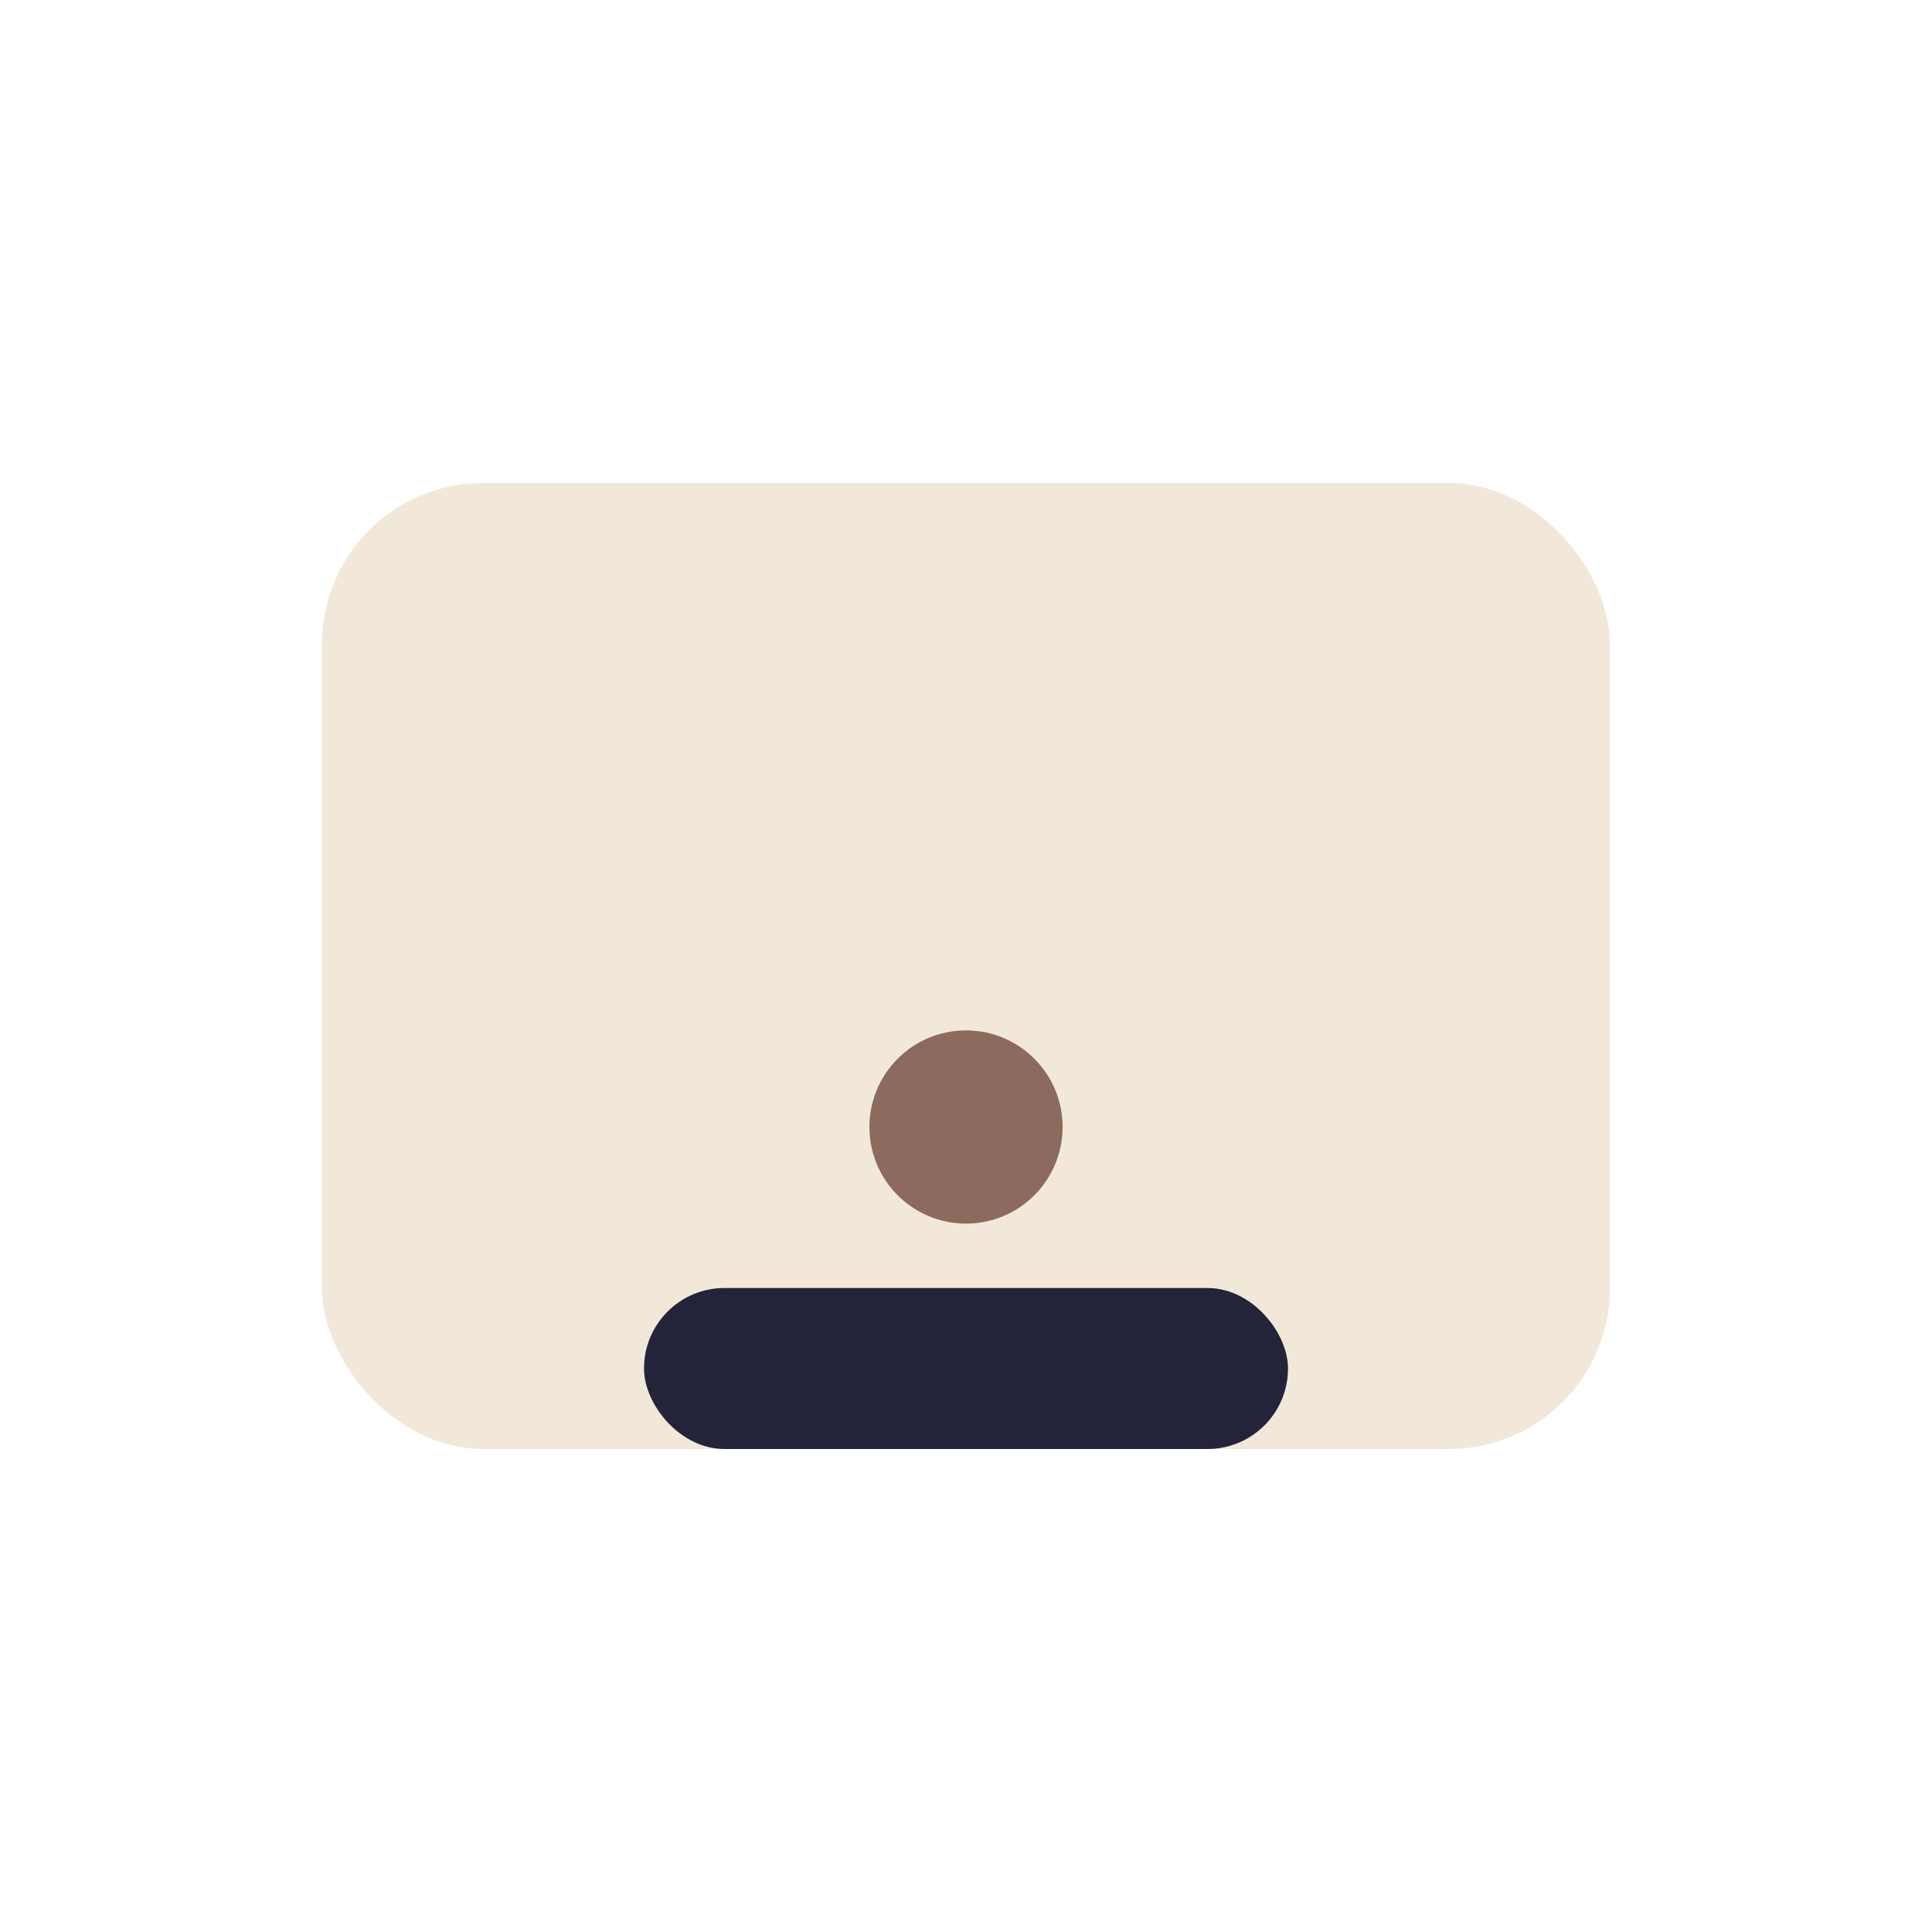
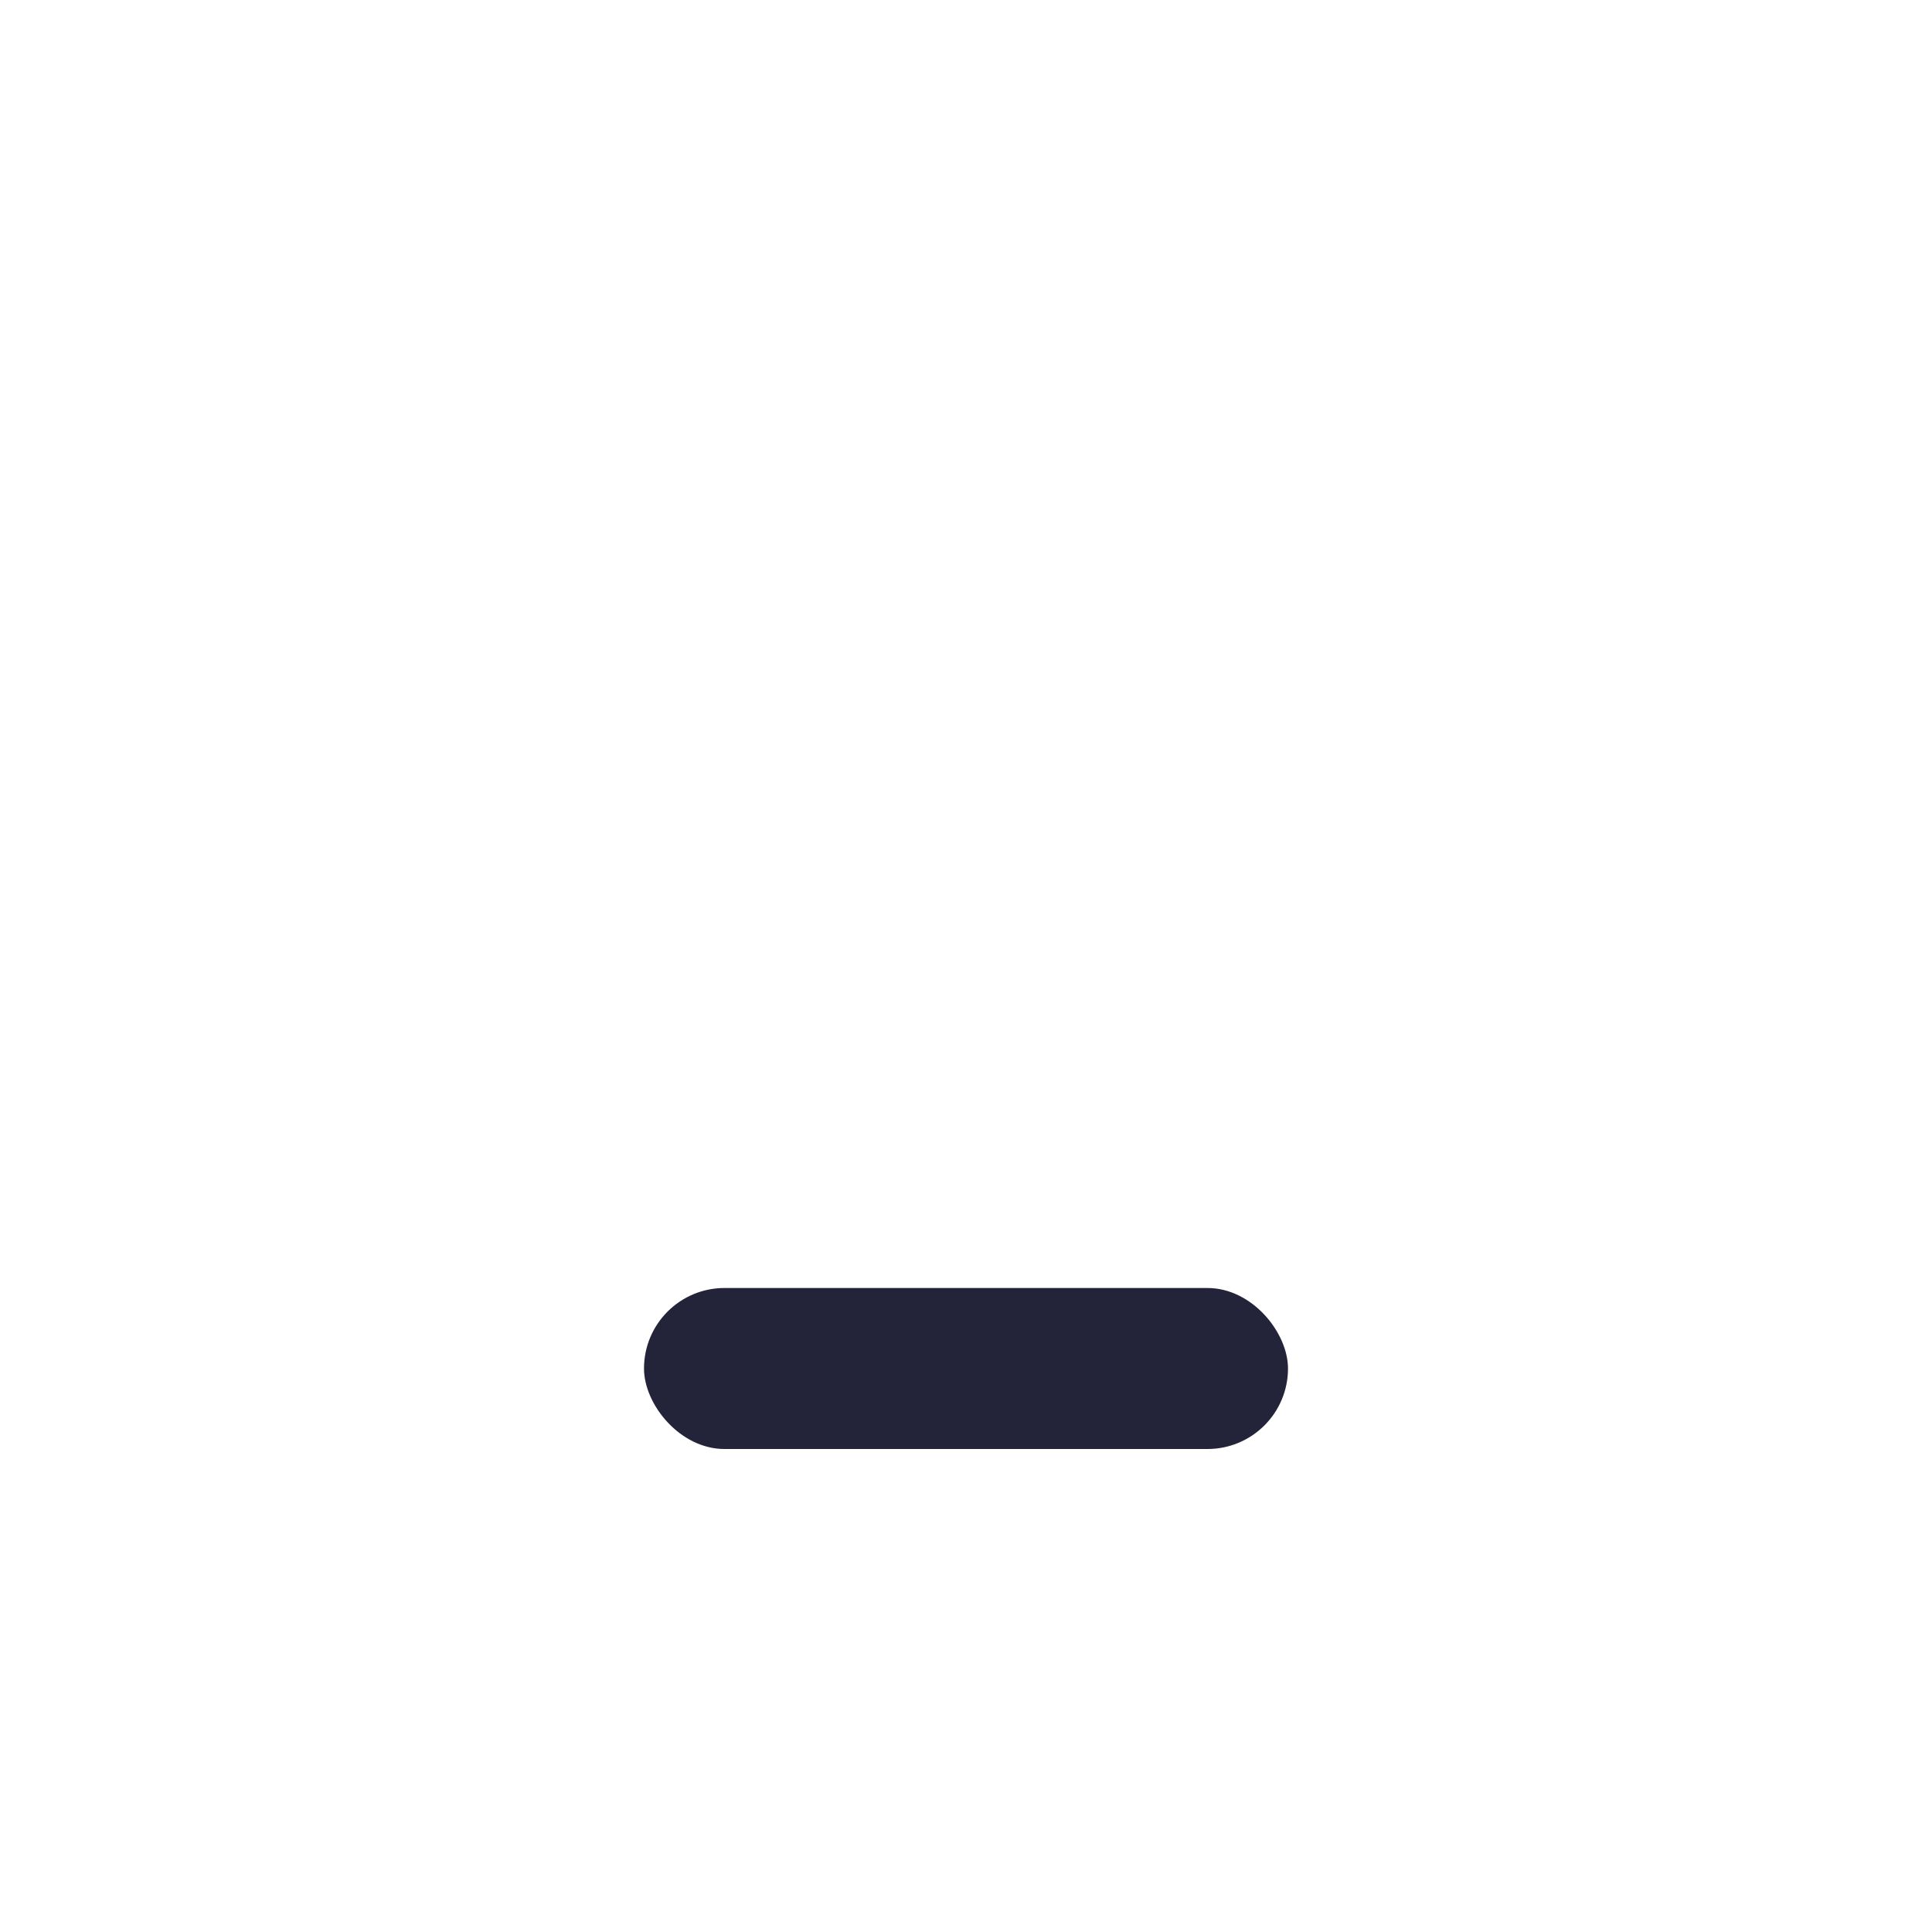
<svg xmlns="http://www.w3.org/2000/svg" viewBox="0 0 24 24" width="24" height="24">
-   <rect x="4" y="6" width="16" height="12" rx="2" fill="#F2E8DA" />
  <rect x="8" y="16" width="8" height="2" rx="1" fill="#23243A" />
-   <circle cx="12" cy="14" r="1.2" fill="#8C6A5D" />
</svg>